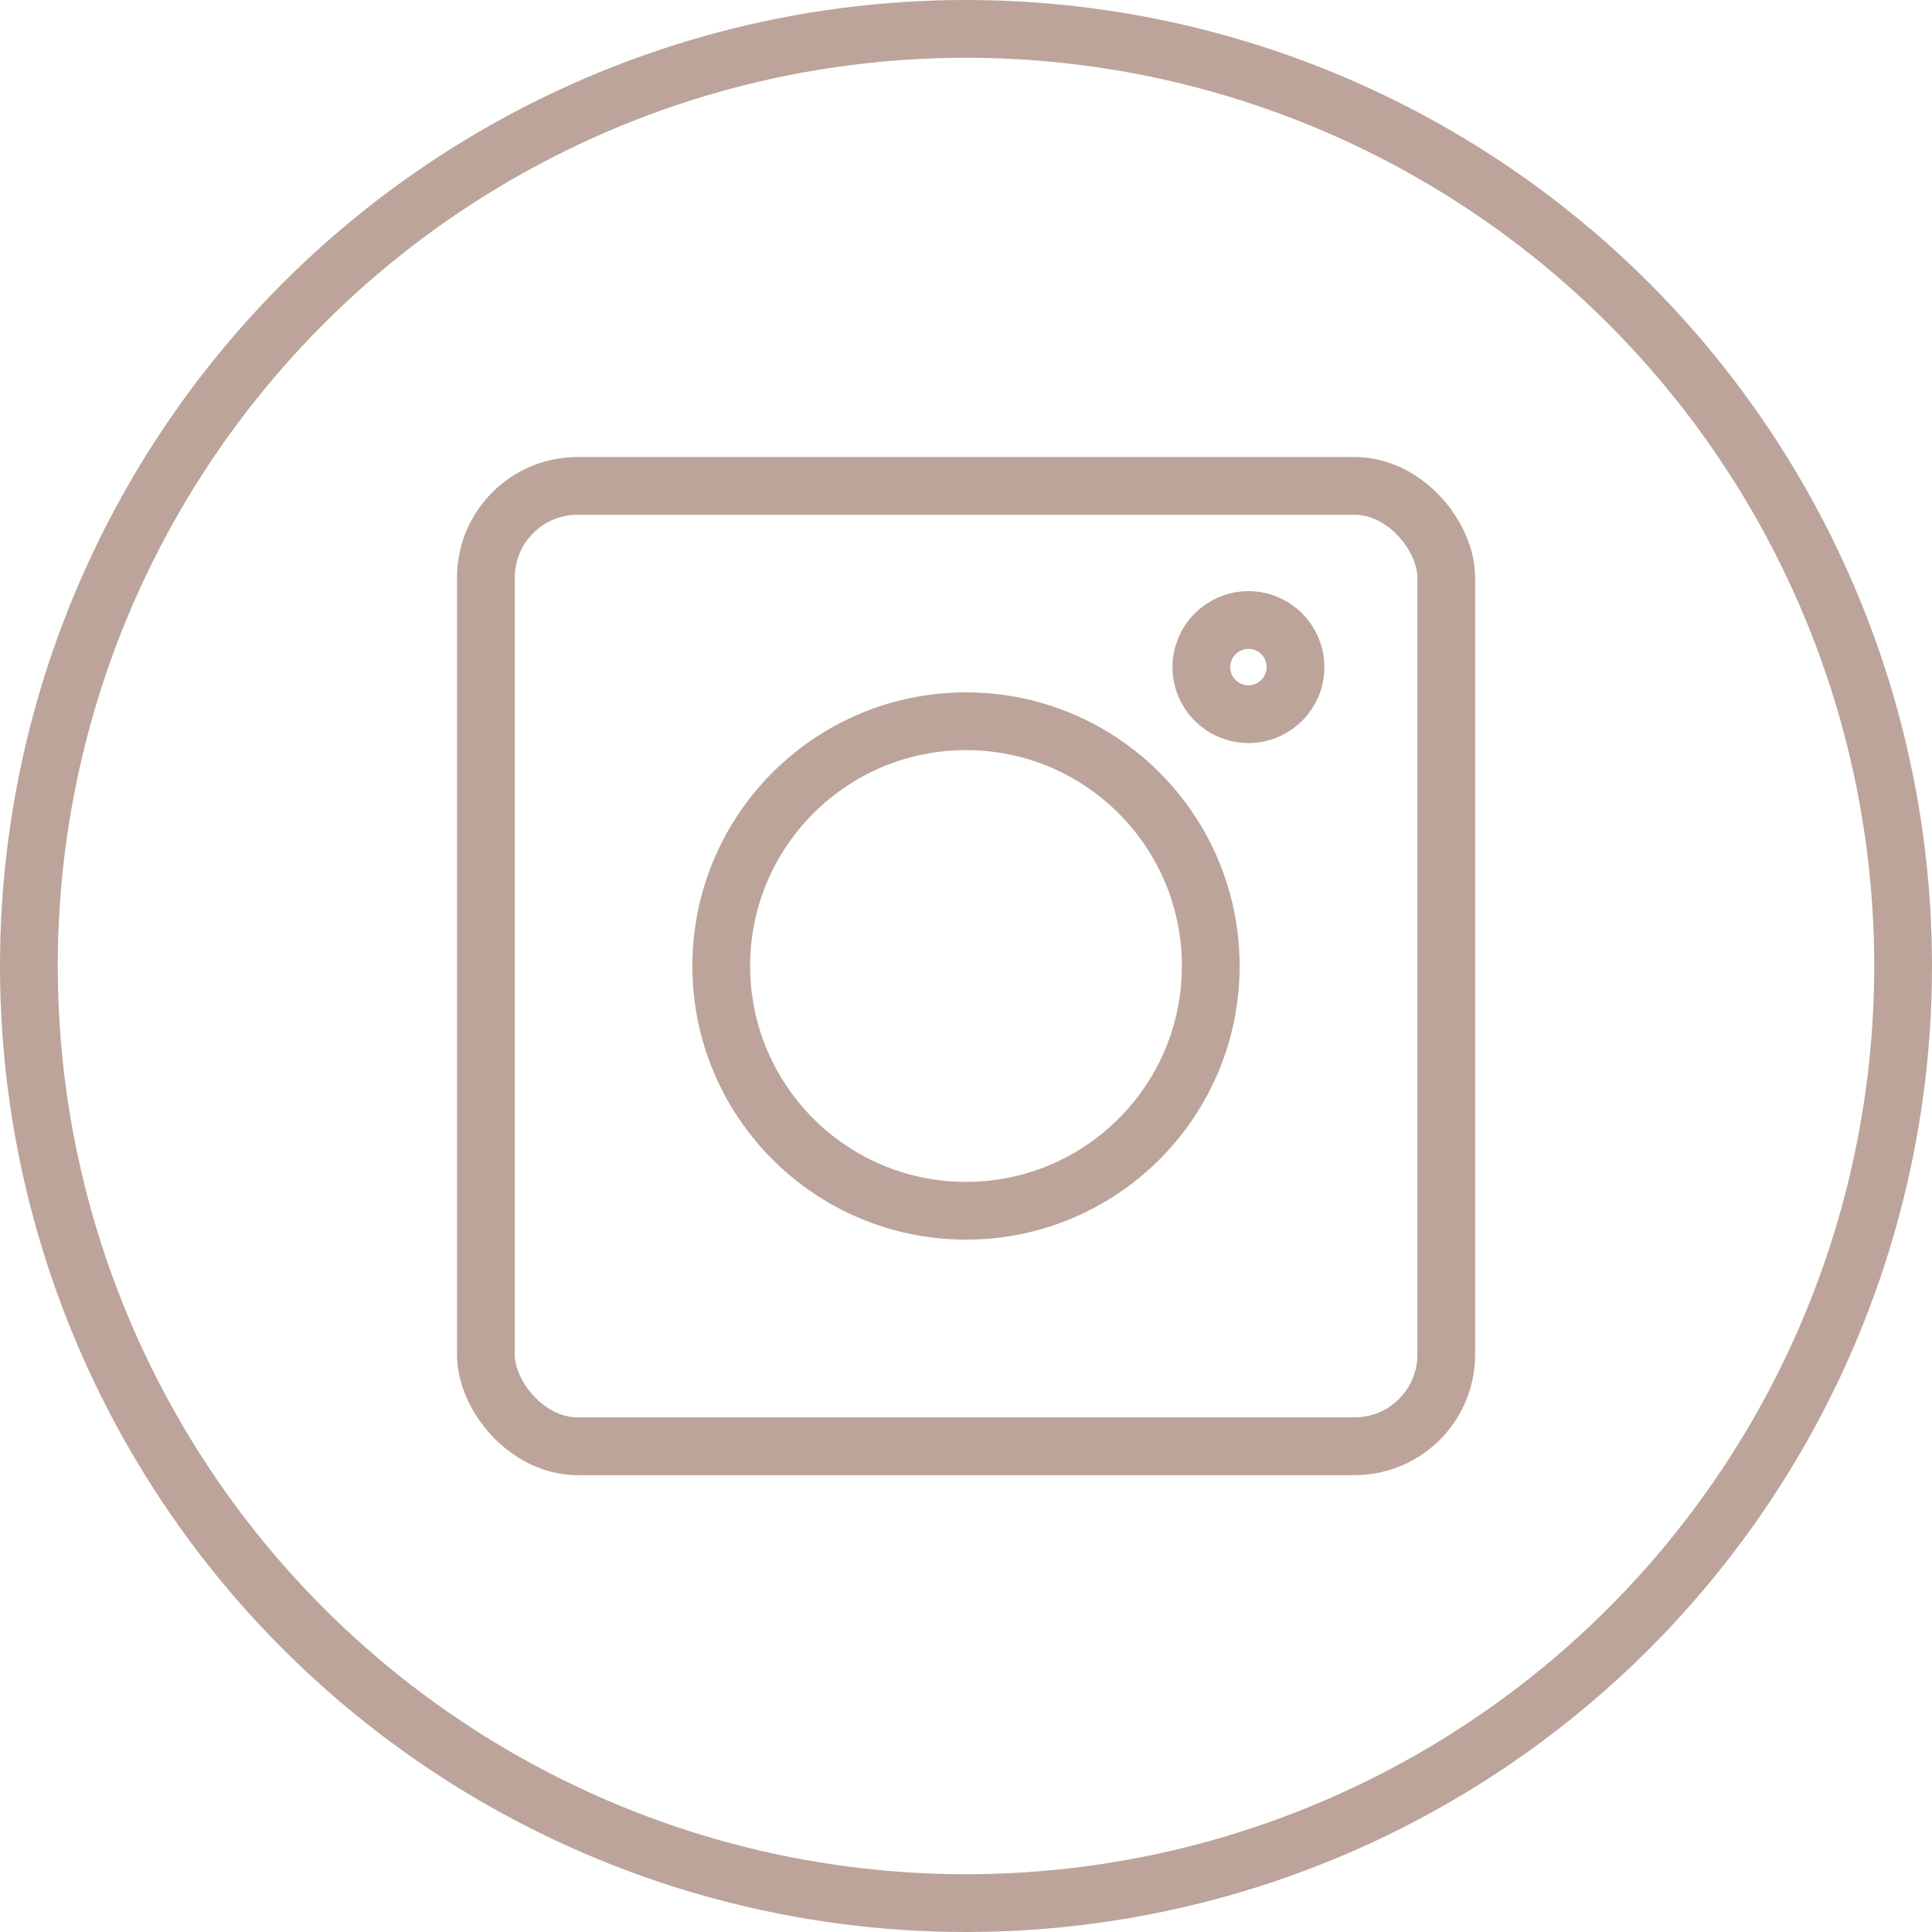
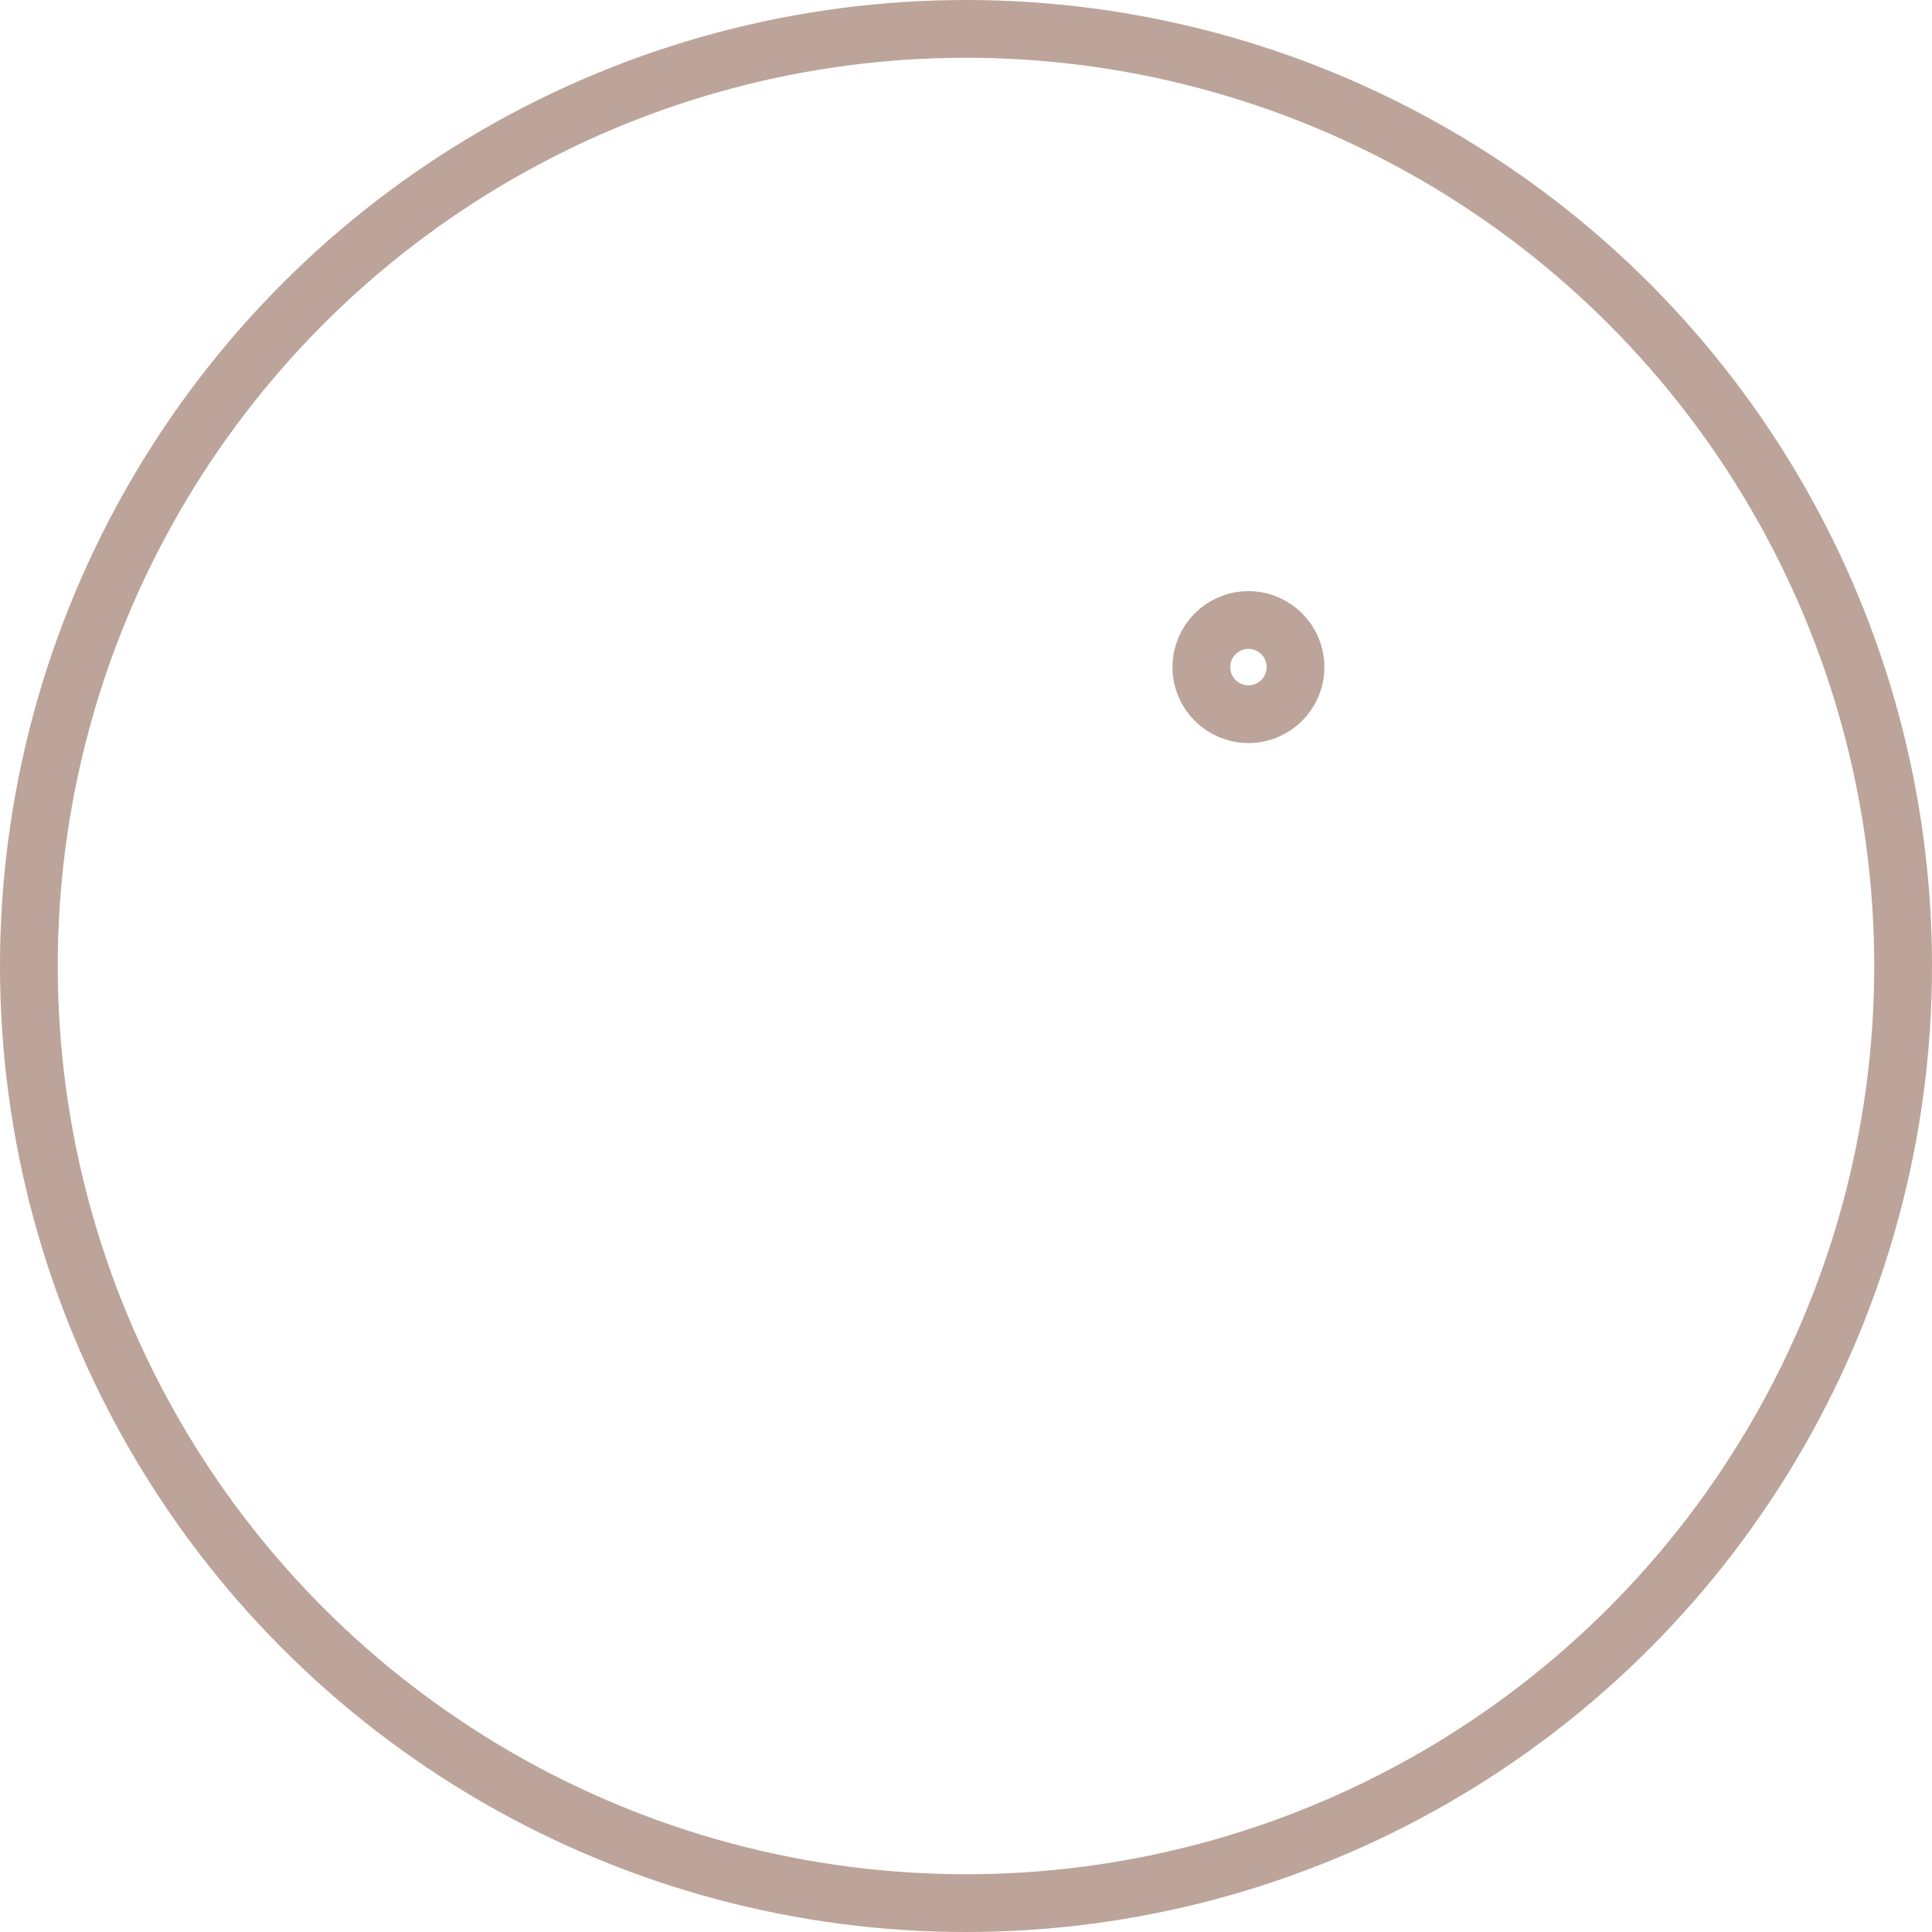
<svg xmlns="http://www.w3.org/2000/svg" id="Layer_2" viewBox="0 0 133.8 133.8">
  <defs>
    <style>      .cls-1 {        fill: none;        stroke: #bca49a;        stroke-miterlimit: 10;        stroke-width: 4px;      }    </style>
  </defs>
  <g id="Layer_1-2" data-name="Layer_1">
    <g>
      <g>
        <g>
-           <rect class="cls-1" x="33.65" y="33.65" width="66.51" height="66.51" rx="6.35" ry="6.35" />
-           <circle class="cls-1" cx="66.9" cy="66.9" r="16.95" />
-         </g>
+           </g>
        <circle class="cls-1" cx="86.46" cy="46.2" r="3.26" />
      </g>
      <circle class="cls-1" cx="66.9" cy="66.9" r="64.9" />
    </g>
  </g>
</svg>